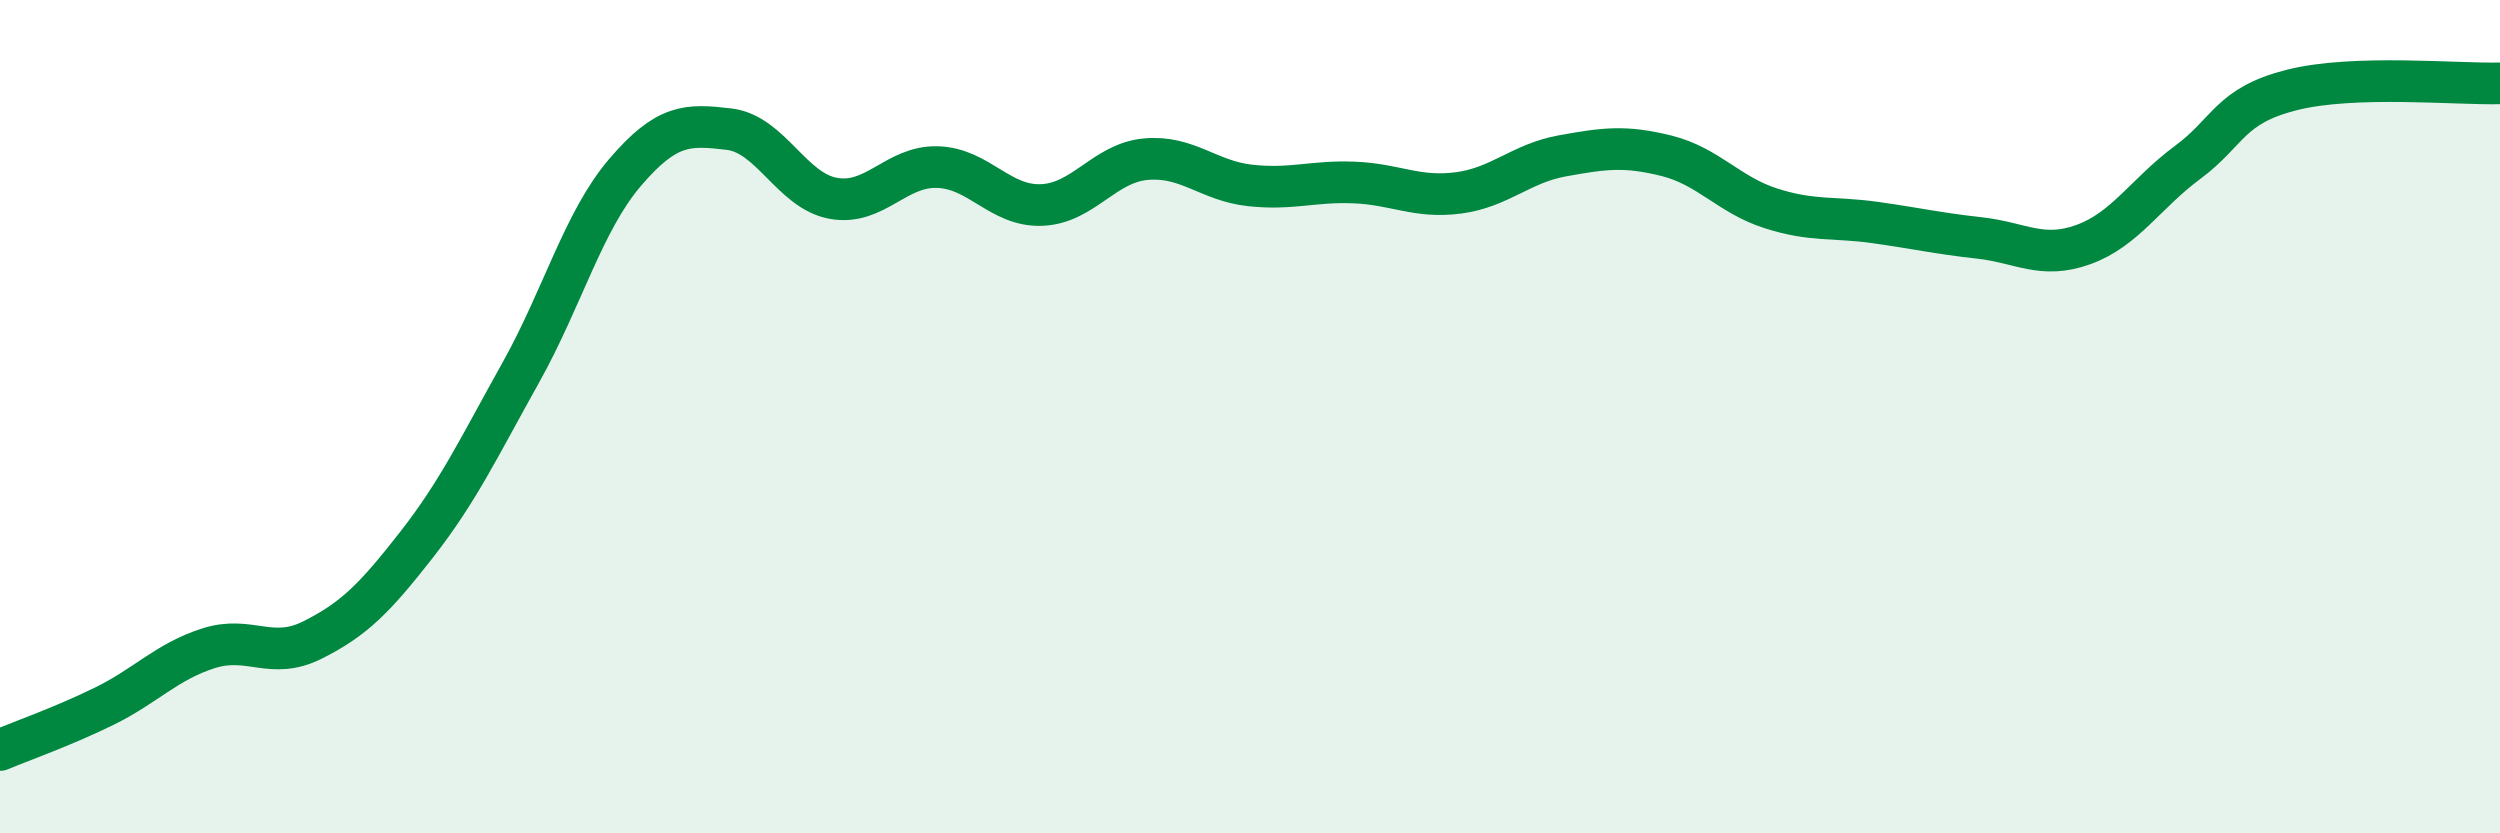
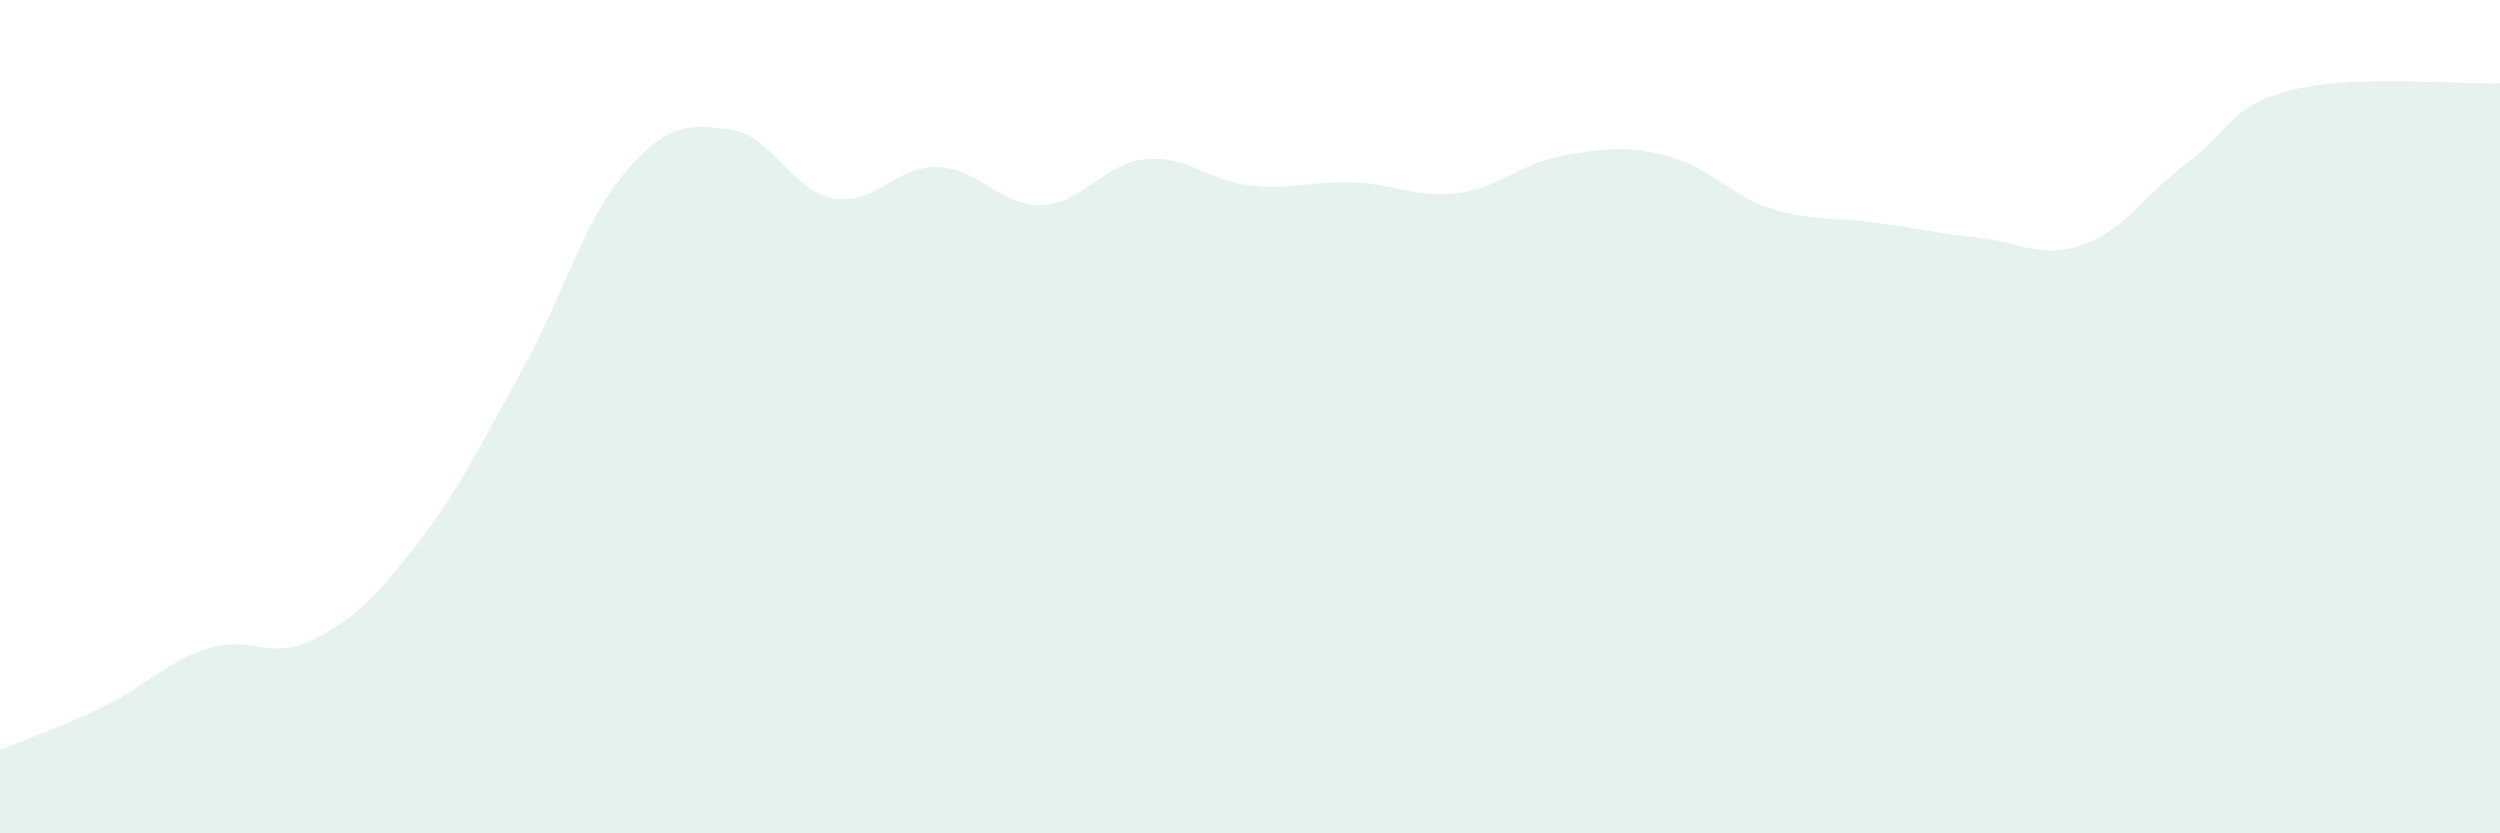
<svg xmlns="http://www.w3.org/2000/svg" width="60" height="20" viewBox="0 0 60 20">
  <path d="M 0,18 C 0.5,17.79 1.5,17.44 2.5,16.95 C 3.5,16.46 4,15.88 5,15.56 C 6,15.24 6.5,15.86 7.5,15.36 C 8.5,14.86 9,14.35 10,13.07 C 11,11.79 11.5,10.73 12.5,8.94 C 13.5,7.15 14,5.31 15,4.14 C 16,2.97 16.5,2.98 17.5,3.1 C 18.5,3.22 19,4.58 20,4.76 C 21,4.94 21.5,3.98 22.5,4.01 C 23.5,4.04 24,4.96 25,4.92 C 26,4.88 26.5,3.91 27.5,3.82 C 28.5,3.73 29,4.34 30,4.45 C 31,4.56 31.5,4.34 32.5,4.38 C 33.5,4.42 34,4.76 35,4.63 C 36,4.5 36.5,3.92 37.5,3.74 C 38.5,3.56 39,3.49 40,3.74 C 41,3.99 41.5,4.68 42.5,5 C 43.5,5.32 44,5.2 45,5.34 C 46,5.48 46.5,5.6 47.5,5.71 C 48.5,5.82 49,6.23 50,5.87 C 51,5.51 51.5,4.64 52.5,3.9 C 53.5,3.16 53.5,2.54 55,2.16 C 56.5,1.78 59,2.03 60,2L60 20L0 20Z" fill="#008740" opacity="0.1" stroke-linecap="round" stroke-linejoin="round" />
-   <path d="M 0,18 C 0.5,17.79 1.5,17.44 2.5,16.95 C 3.5,16.46 4,15.88 5,15.56 C 6,15.24 6.5,15.86 7.5,15.36 C 8.5,14.86 9,14.35 10,13.07 C 11,11.79 11.5,10.73 12.5,8.94 C 13.5,7.15 14,5.31 15,4.14 C 16,2.97 16.5,2.98 17.5,3.1 C 18.5,3.22 19,4.58 20,4.76 C 21,4.94 21.5,3.98 22.5,4.01 C 23.5,4.04 24,4.96 25,4.92 C 26,4.88 26.5,3.91 27.5,3.82 C 28.5,3.73 29,4.34 30,4.45 C 31,4.56 31.5,4.34 32.5,4.38 C 33.5,4.42 34,4.76 35,4.63 C 36,4.5 36.5,3.92 37.5,3.74 C 38.5,3.56 39,3.49 40,3.74 C 41,3.99 41.5,4.68 42.5,5 C 43.5,5.32 44,5.2 45,5.34 C 46,5.48 46.5,5.6 47.5,5.71 C 48.5,5.82 49,6.23 50,5.87 C 51,5.51 51.5,4.64 52.5,3.9 C 53.5,3.16 53.5,2.54 55,2.16 C 56.5,1.78 59,2.03 60,2" stroke="#008740" stroke-width="1" fill="none" stroke-linecap="round" stroke-linejoin="round" />
</svg>